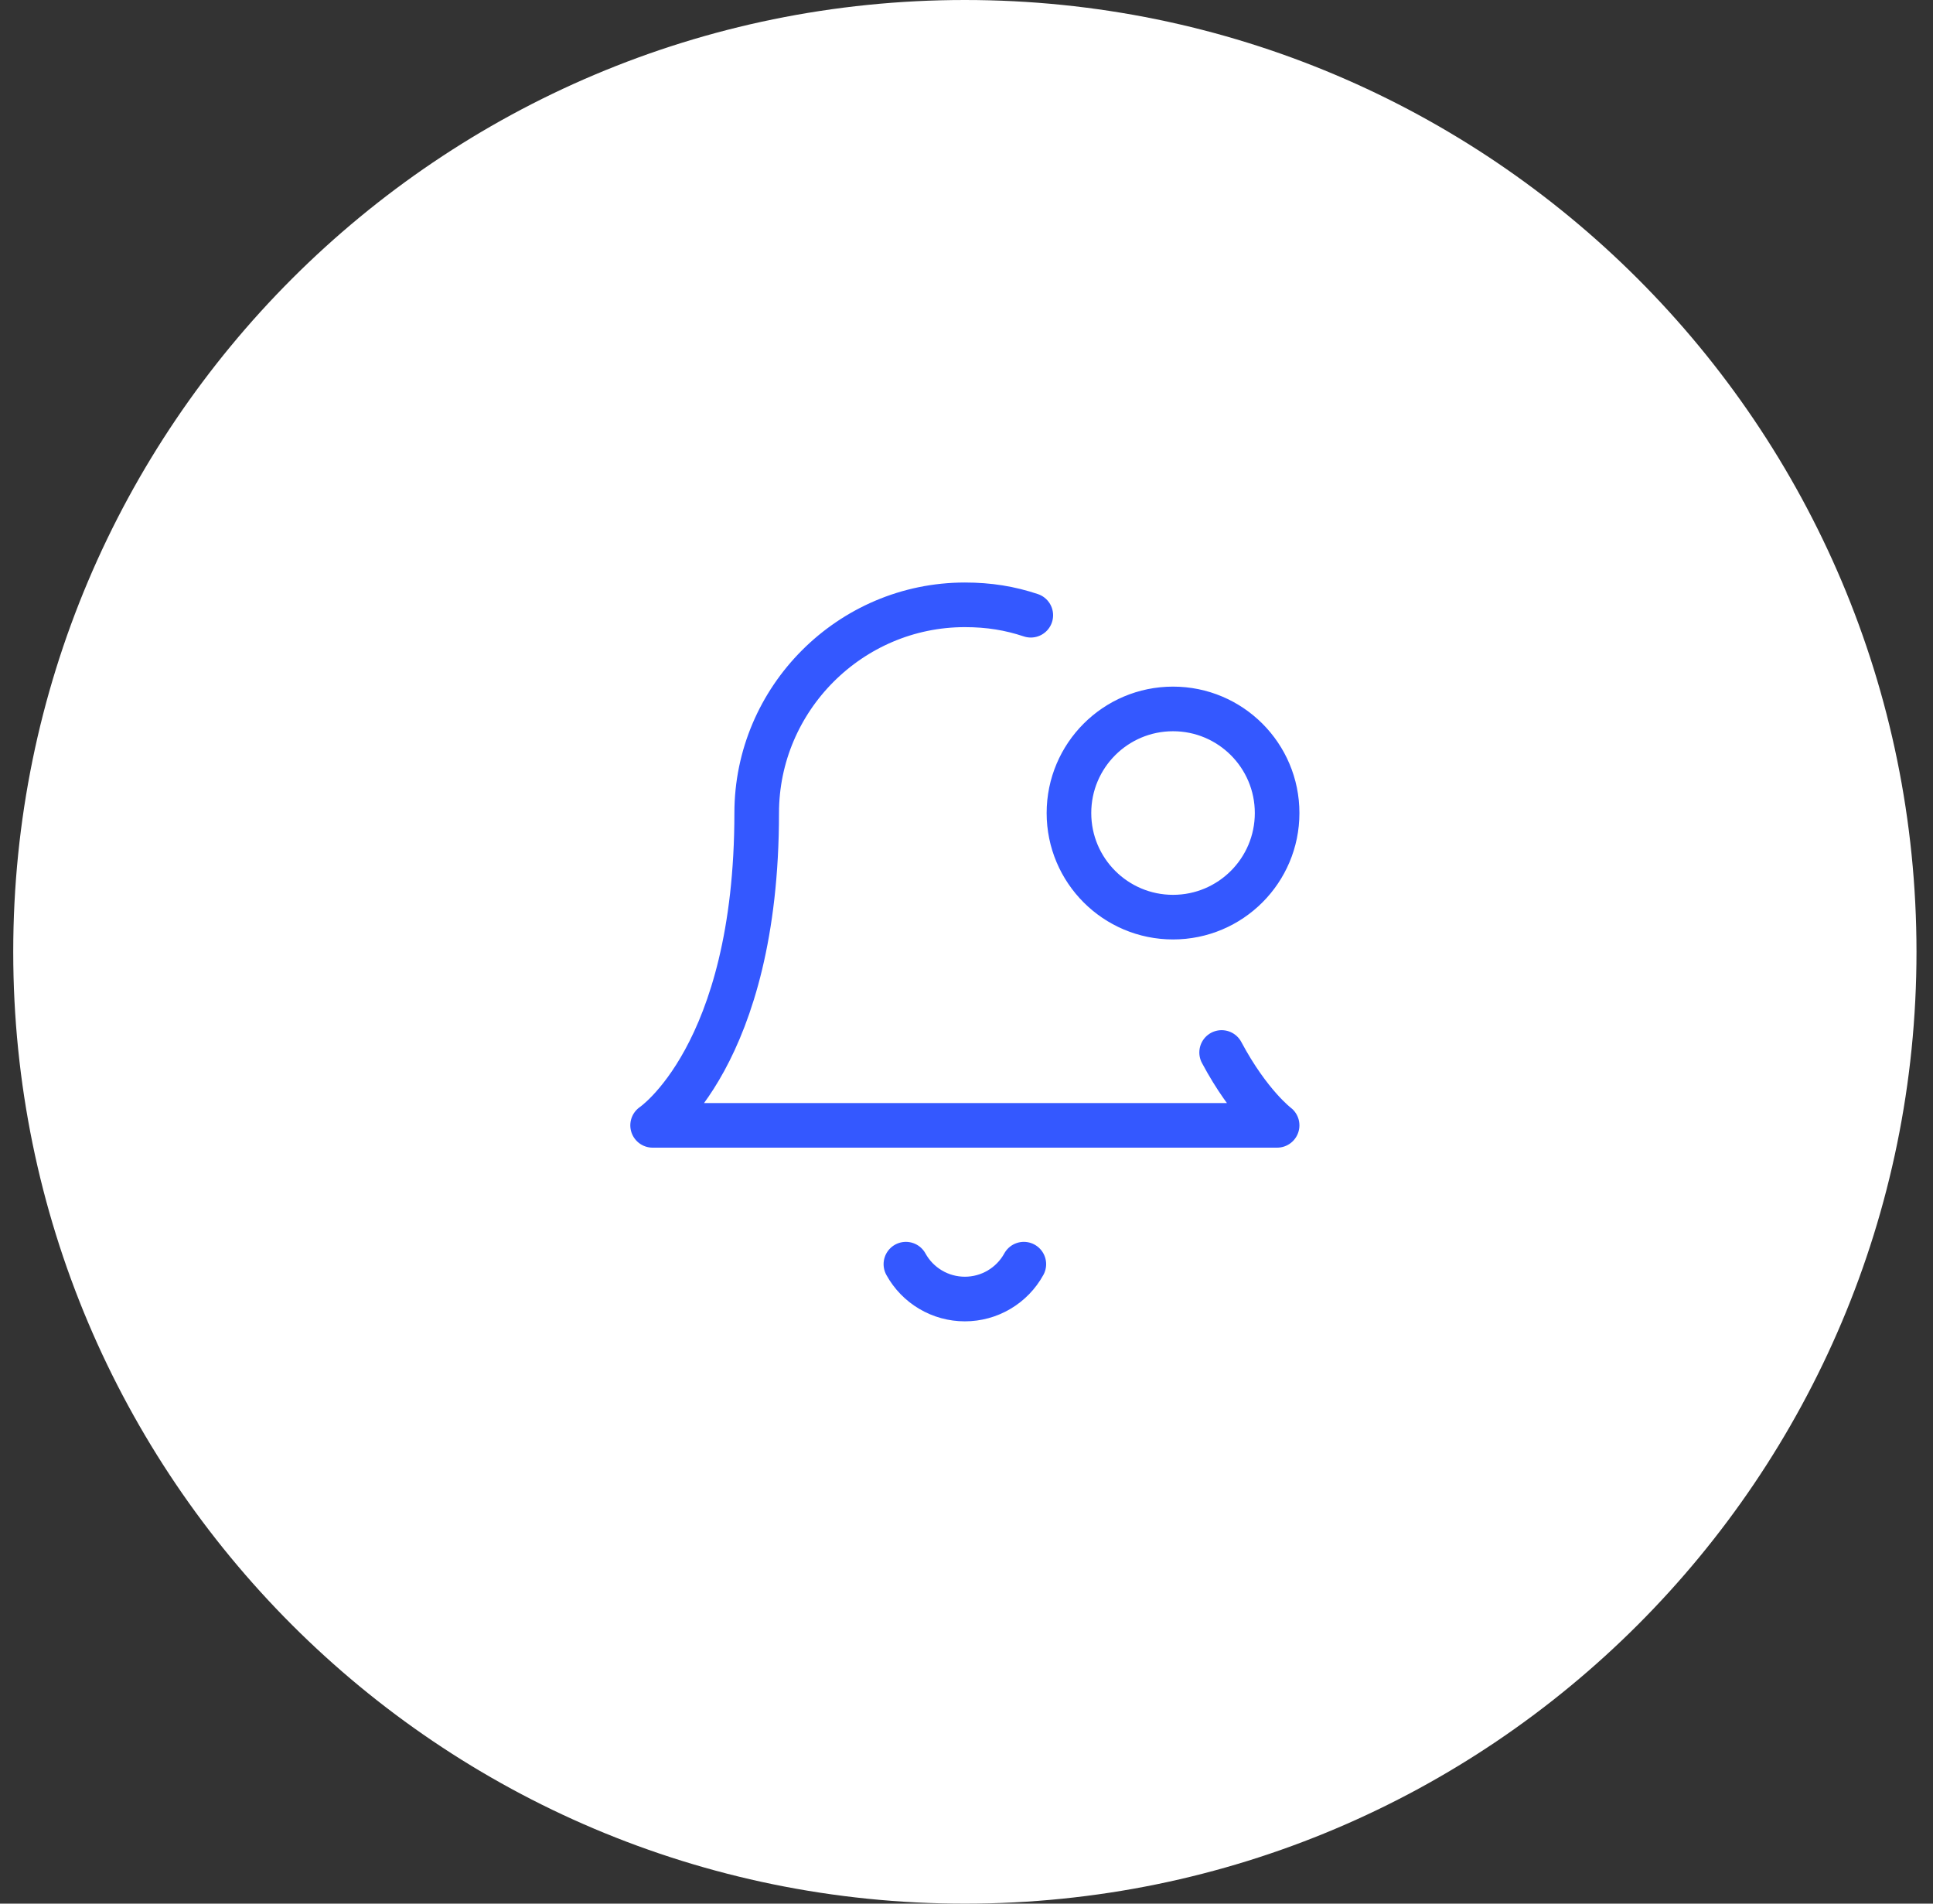
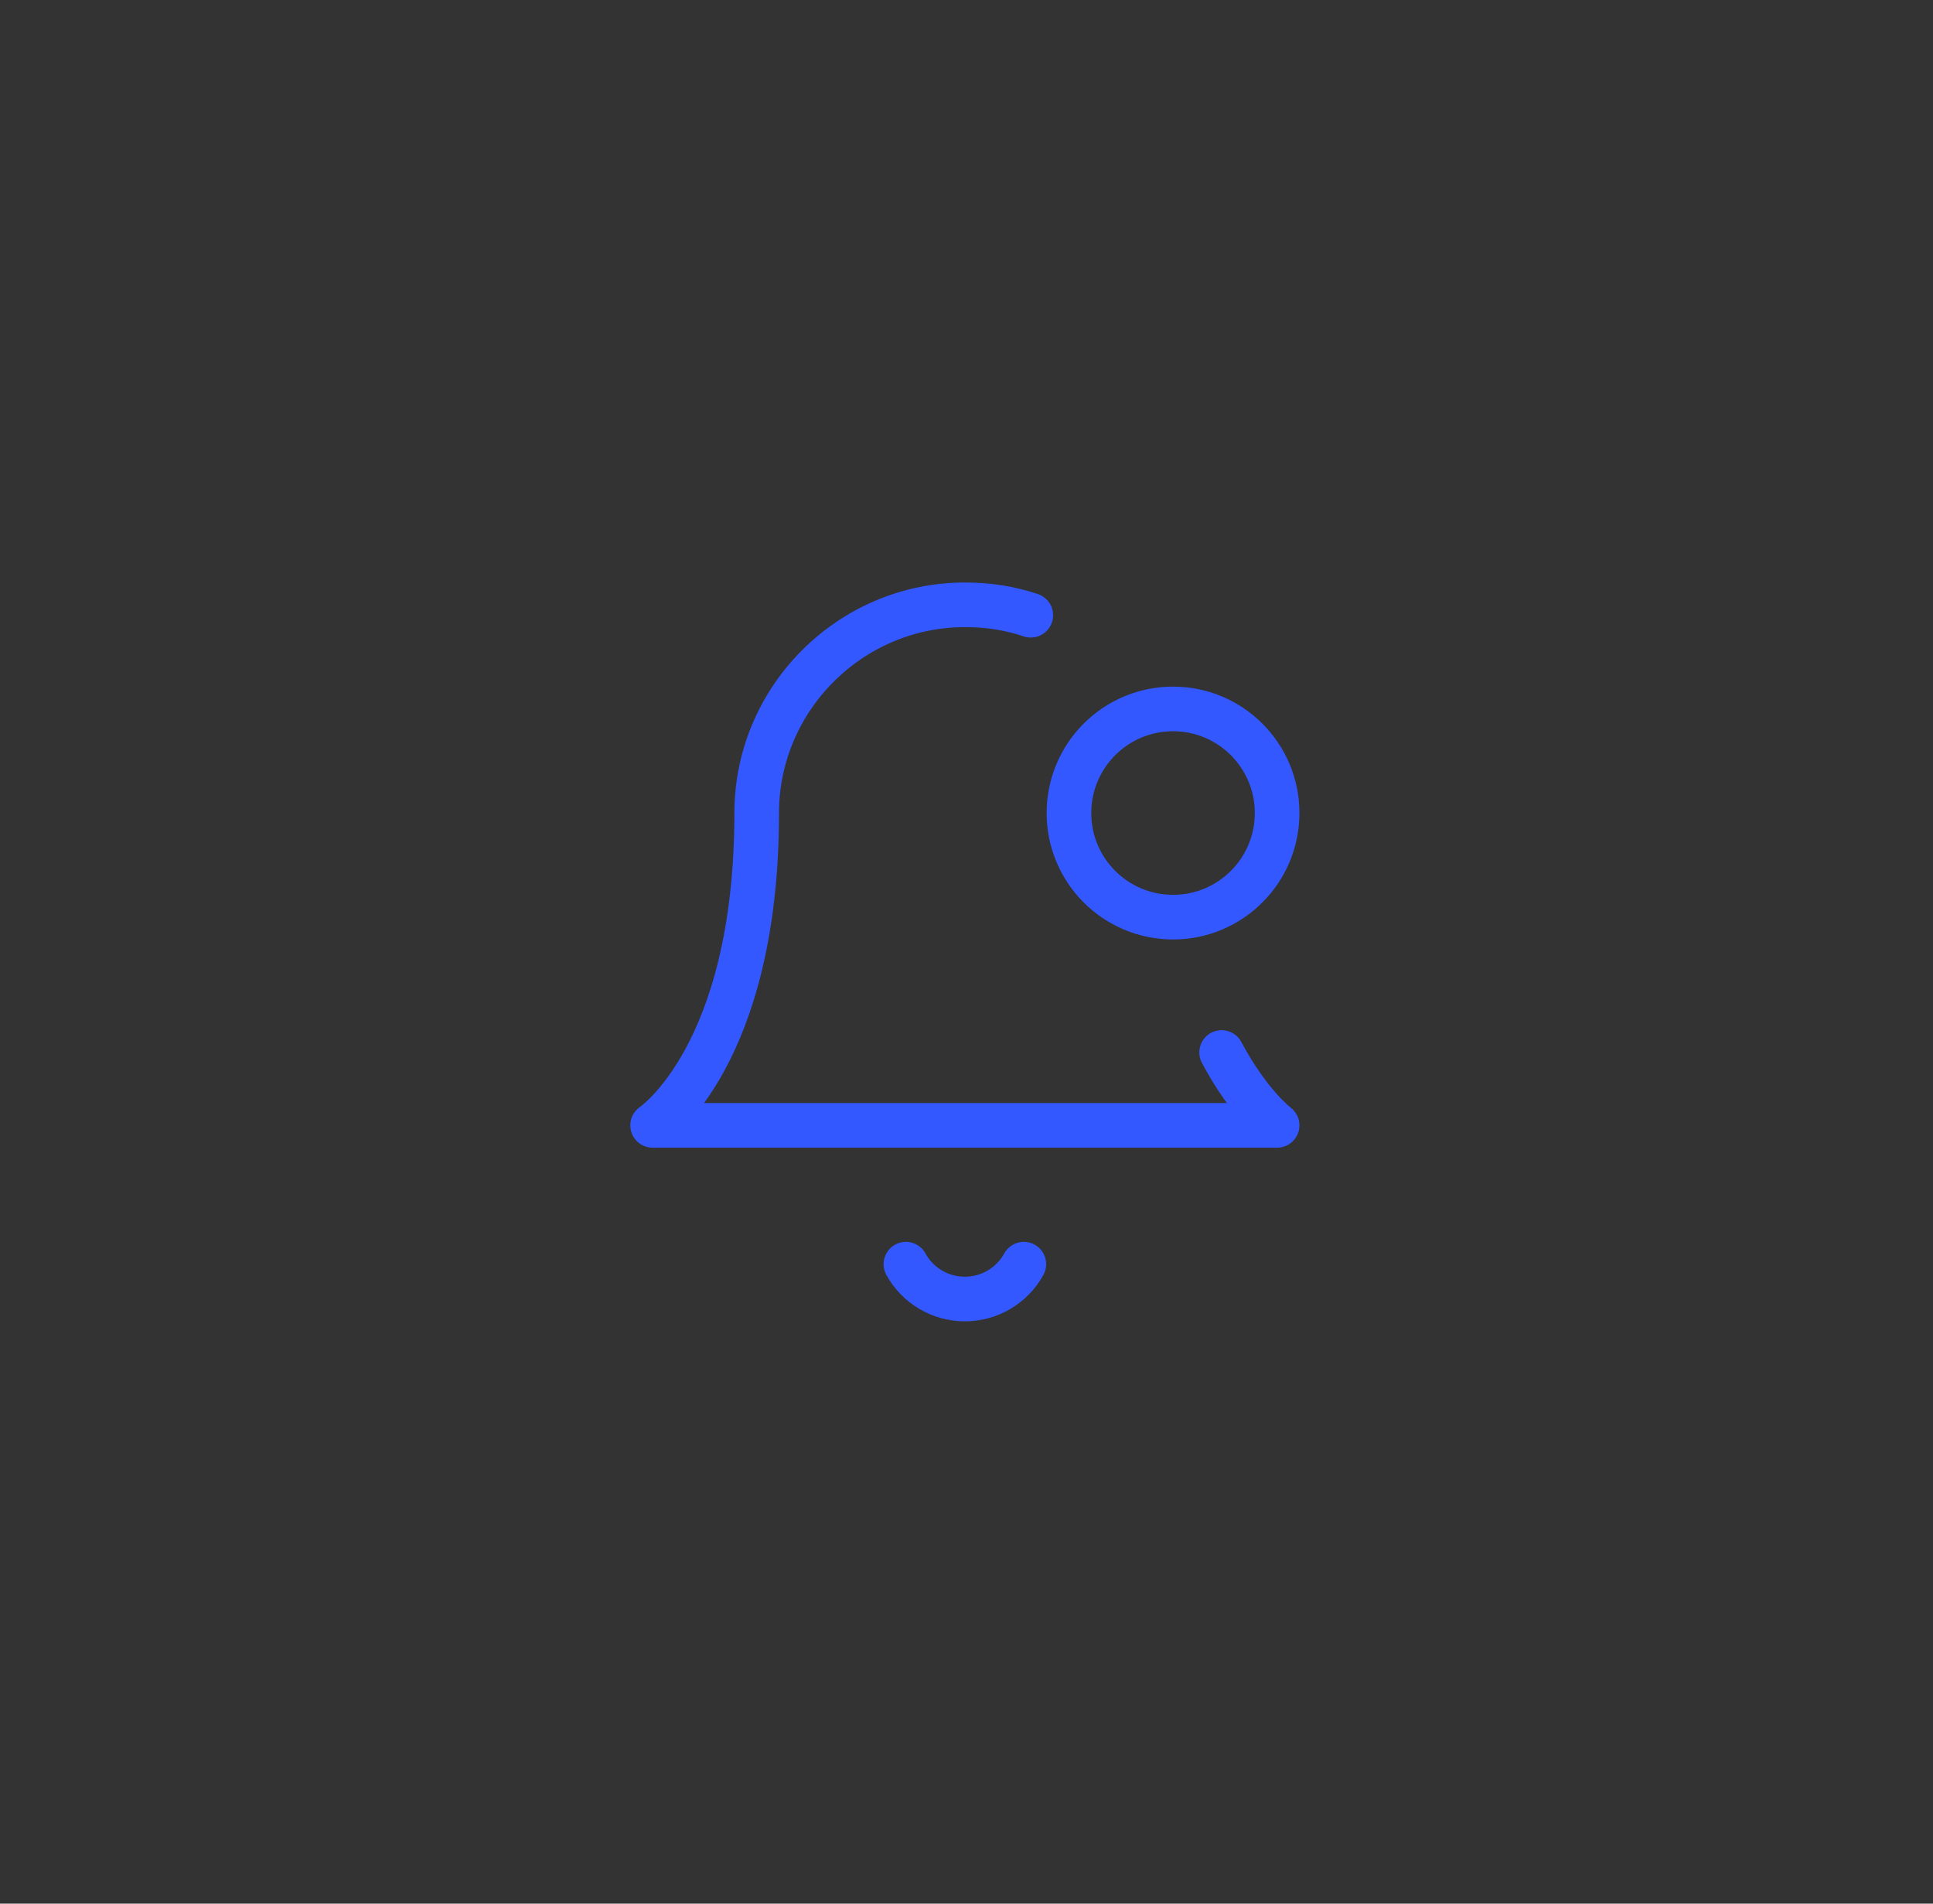
<svg xmlns="http://www.w3.org/2000/svg" width="65" height="64" viewBox="0 0 65 64" fill="none">
  <rect x="0" y="0" width="65" height="64" fill="#333333" stroke="none" />
-   <path d="M0.445 32C0.445 14.327 14.772 0 32.445 0C50.118 0 64.445 14.327 64.445 32C64.445 49.673 50.118 64 32.445 64C14.772 64 0.445 49.673 0.445 32Z" fill="white" />
  <path d="M41.079 35.384C42.012 37.134 42.945 37.834 42.945 37.834H21.945C21.945 37.834 25.445 35.501 25.445 27.334C25.445 23.484 28.595 20.334 32.445 20.334C33.262 20.334 33.962 20.451 34.662 20.684M30.462 42.501C30.657 42.856 30.944 43.152 31.293 43.358C31.642 43.565 32.04 43.673 32.445 43.673C32.85 43.673 33.248 43.565 33.597 43.358C33.946 43.152 34.233 42.856 34.428 42.501M42.945 27.334C42.945 29.267 41.378 30.834 39.445 30.834C37.512 30.834 35.945 29.267 35.945 27.334C35.945 25.401 37.512 23.834 39.445 23.834C41.378 23.834 42.945 25.401 42.945 27.334Z" stroke="#3458FF" stroke-width="1.5" stroke-linecap="round" stroke-linejoin="round" />
</svg>